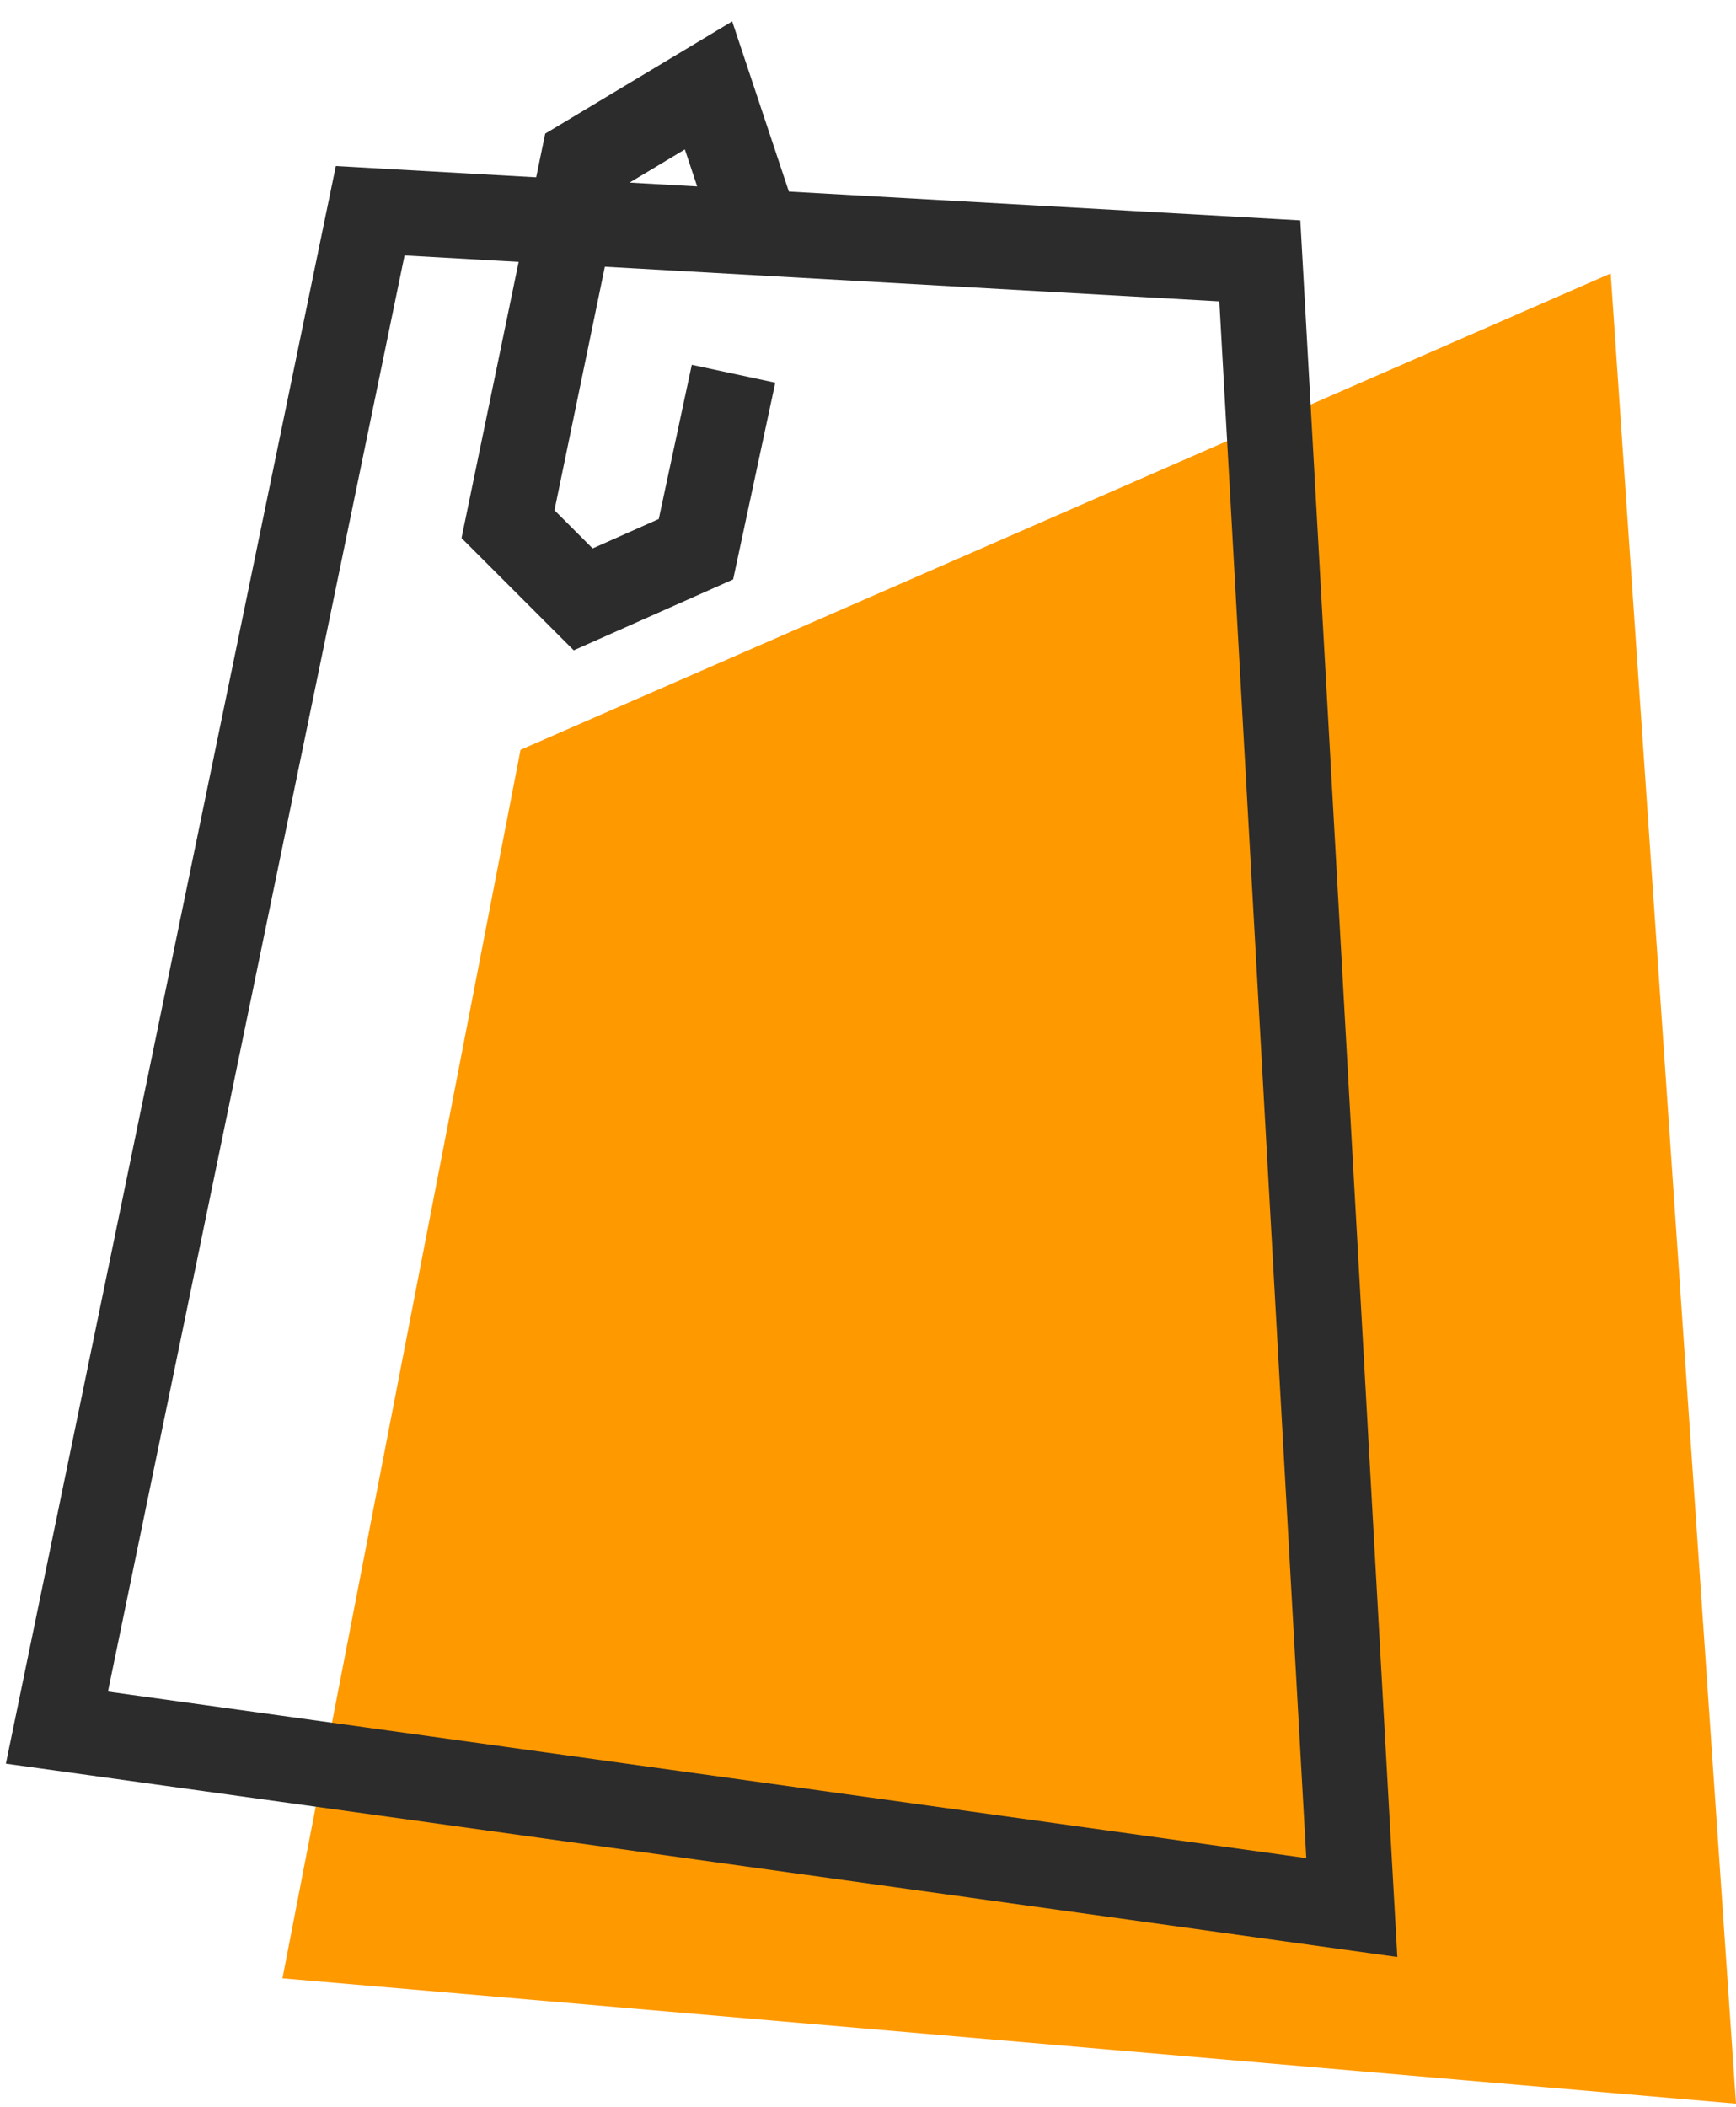
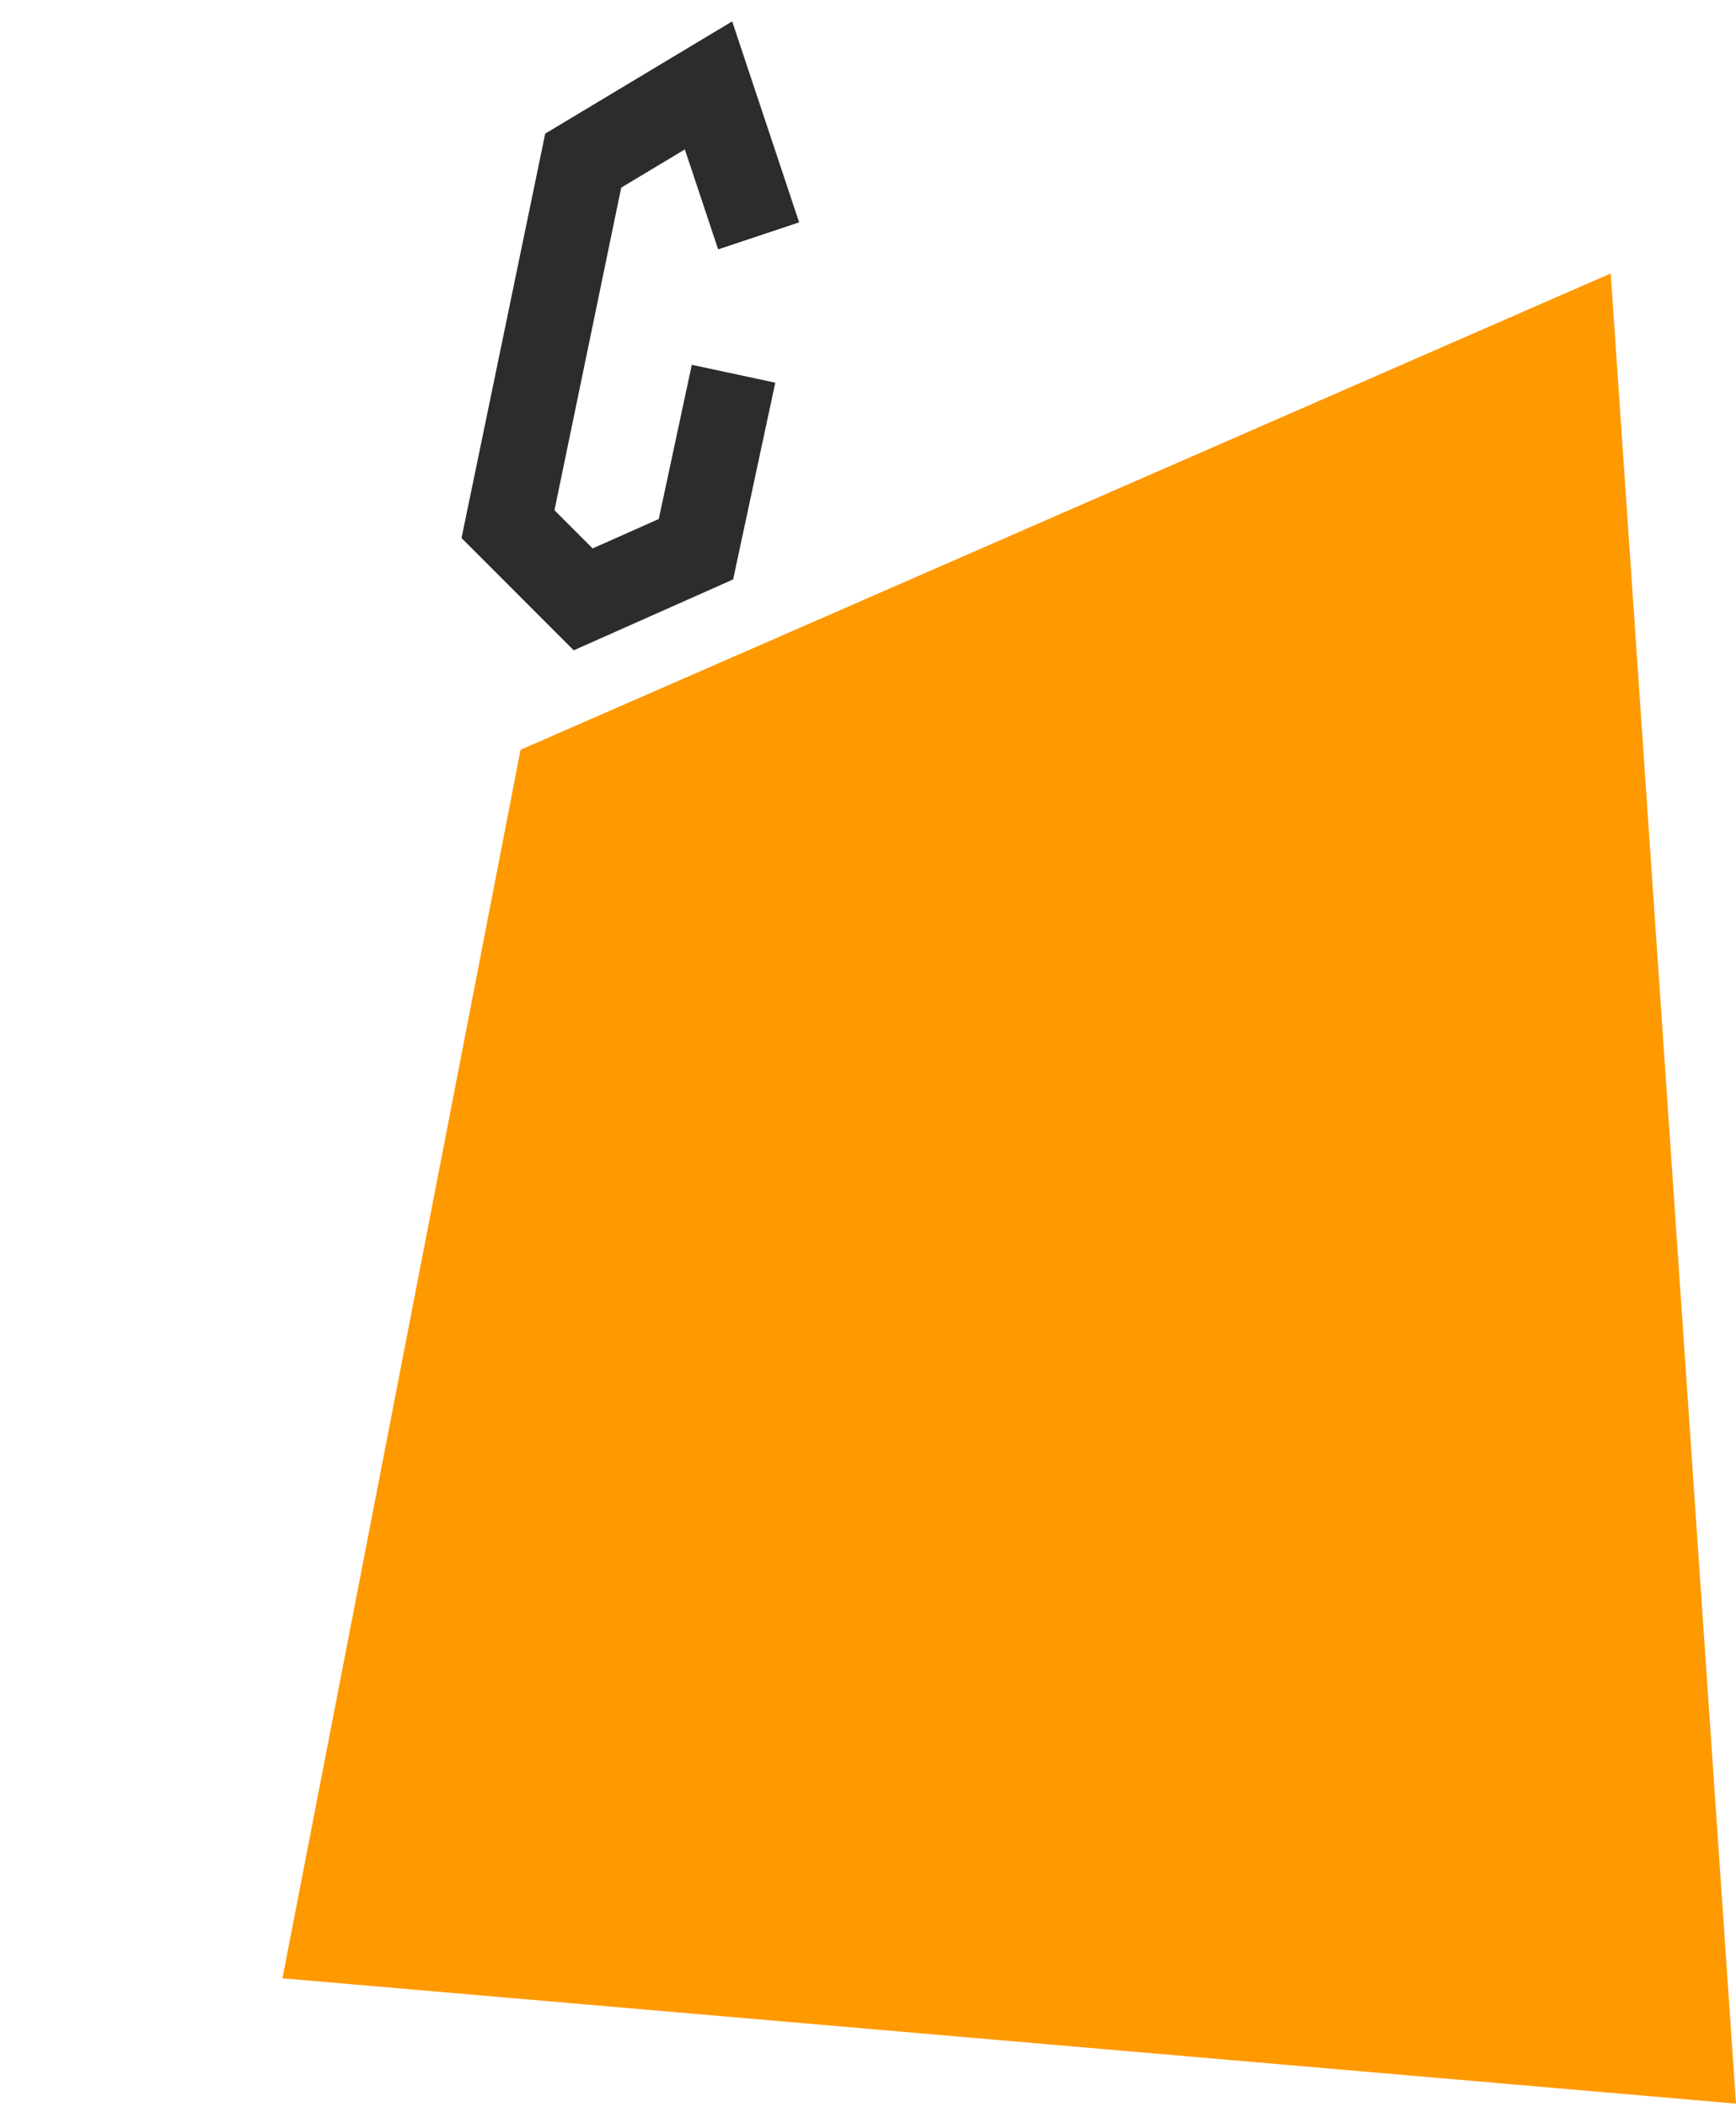
<svg xmlns="http://www.w3.org/2000/svg" width="61" height="74" viewBox="0 0 61 74" fill="none">
  <path d="m9.925 69.485 8.366-43.15 38.306-16.73L61 73.887z" fill="#F90" />
-   <path d="M2 60.68 13.008 7.402l31.26 1.761L47.5 67z" stroke="#2C2C2C" stroke-width="3" />
  <path d="M26.657 8.284 24.896 3l-4.403 2.642L17.85 18.41l2.642 2.642 3.962-1.761 1.321-6.164" stroke="#2C2C2C" stroke-width="3" />
</svg>